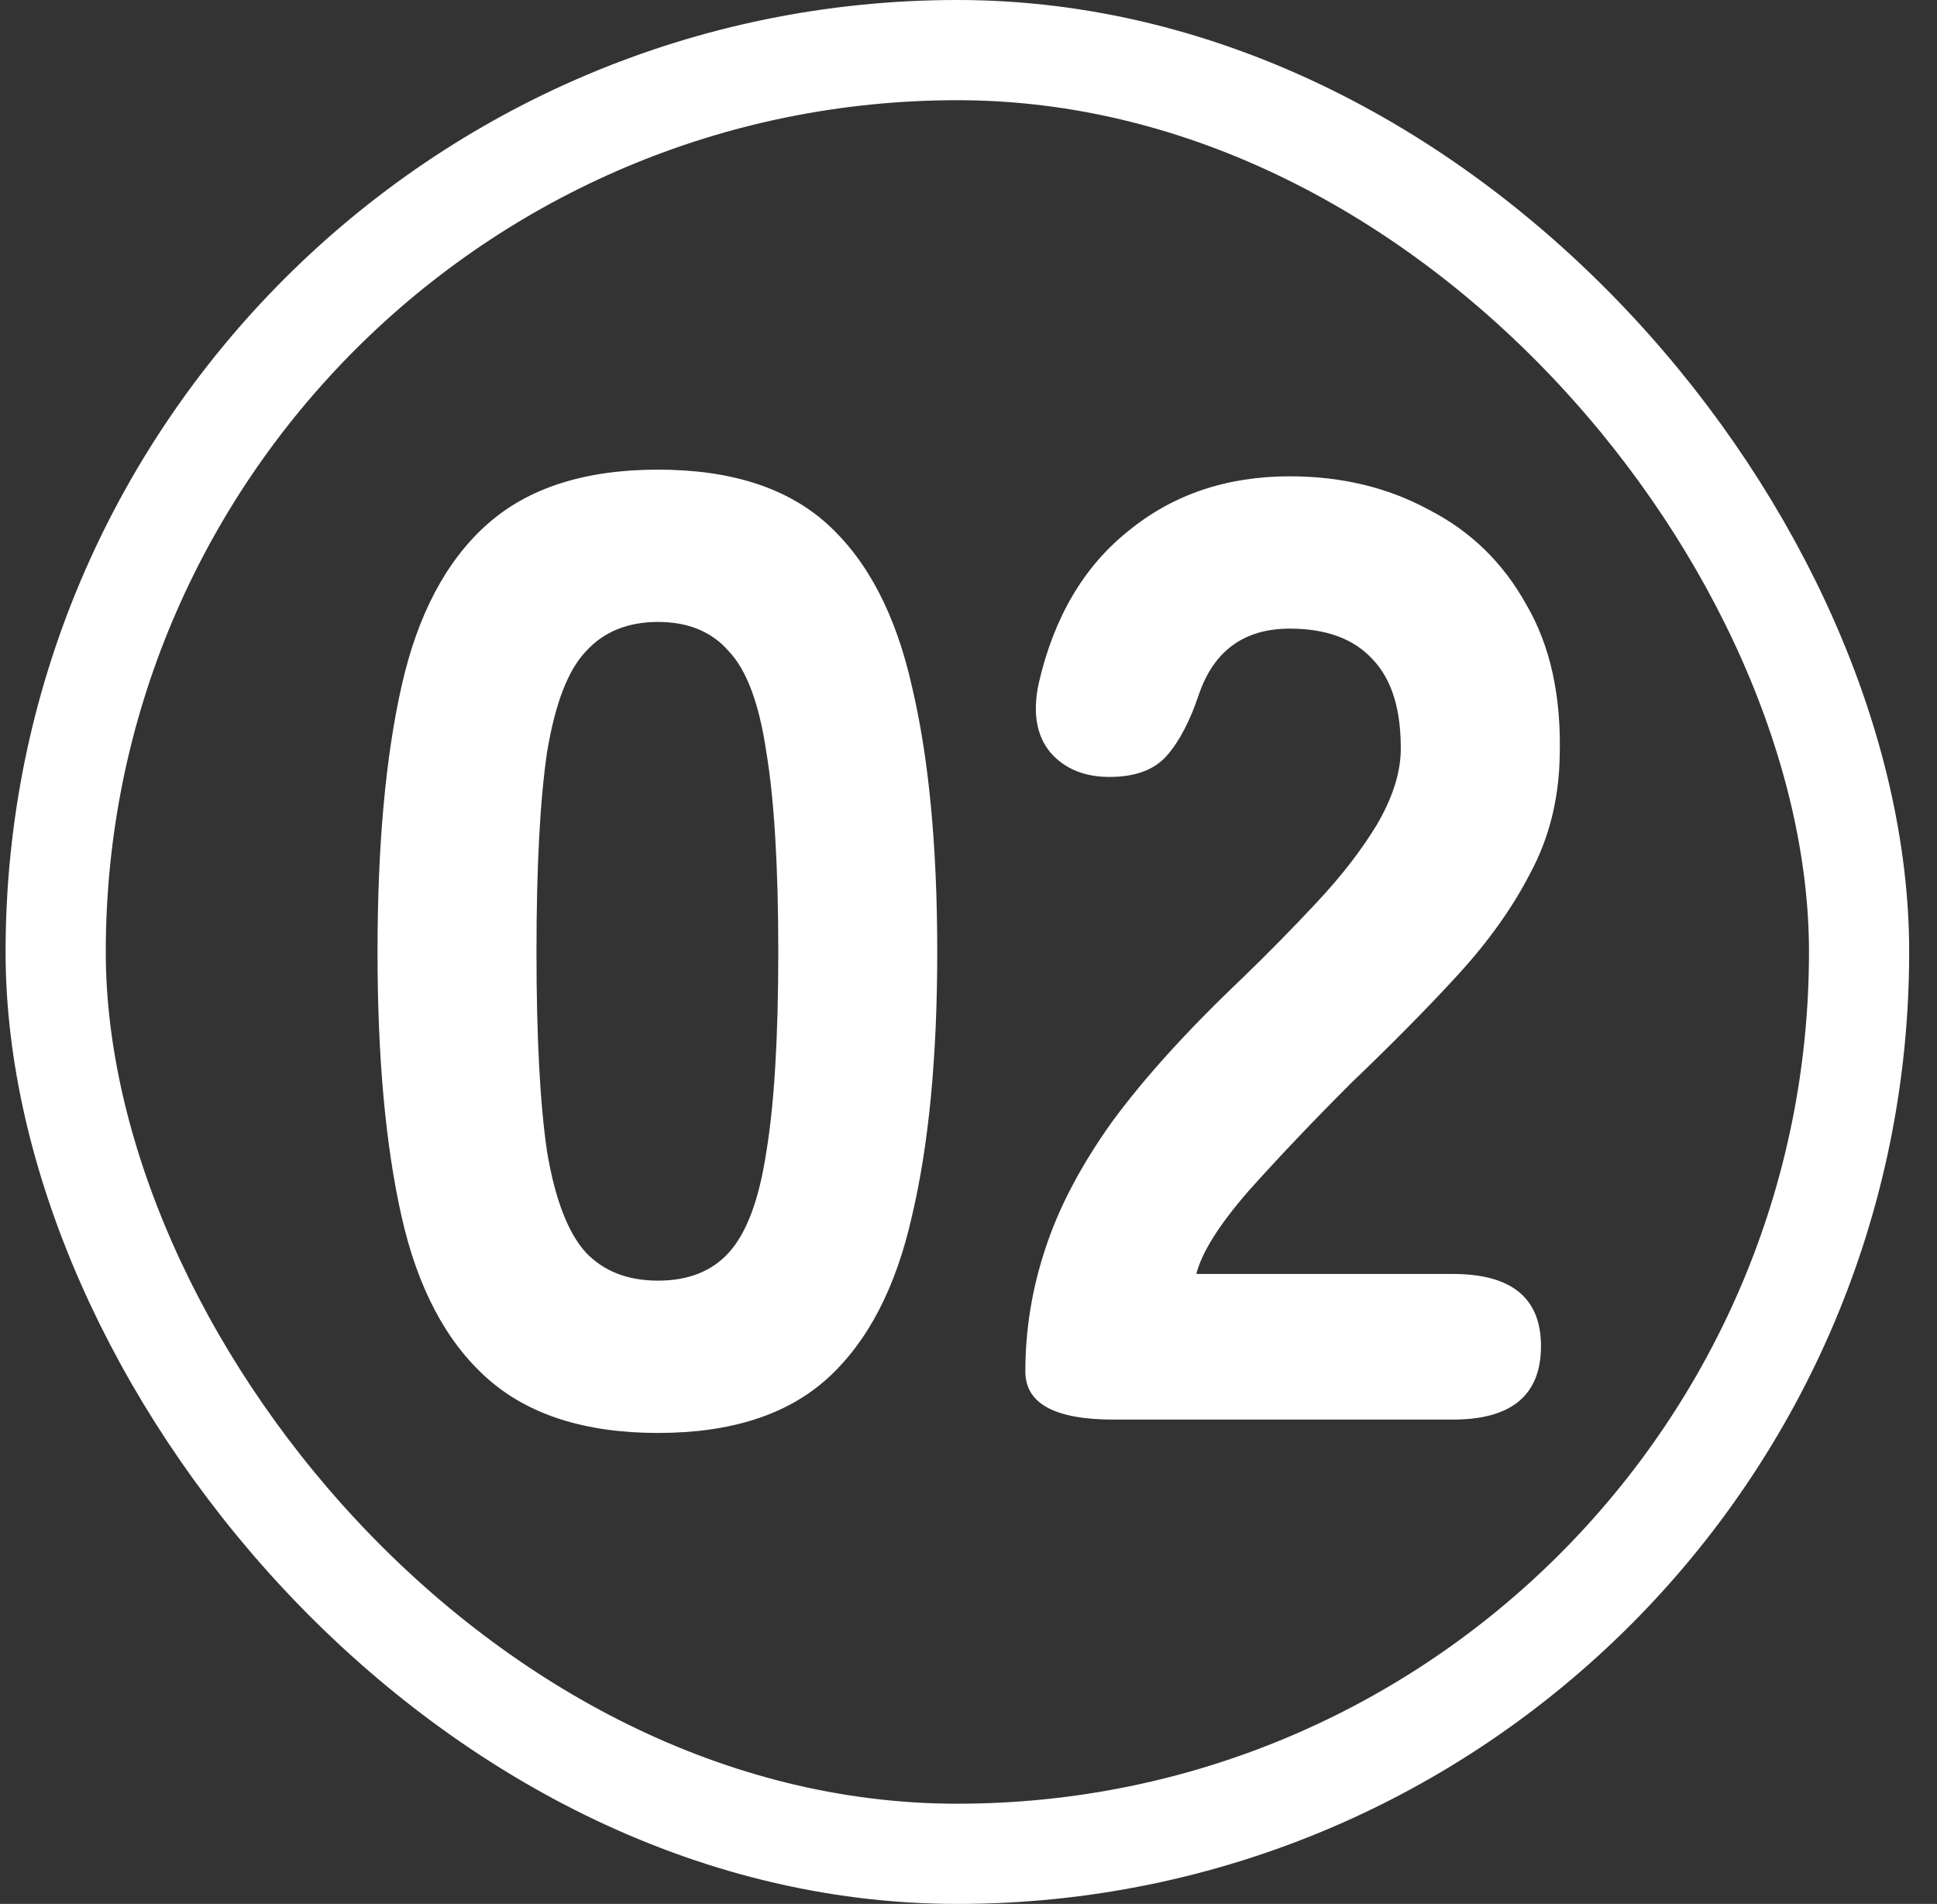
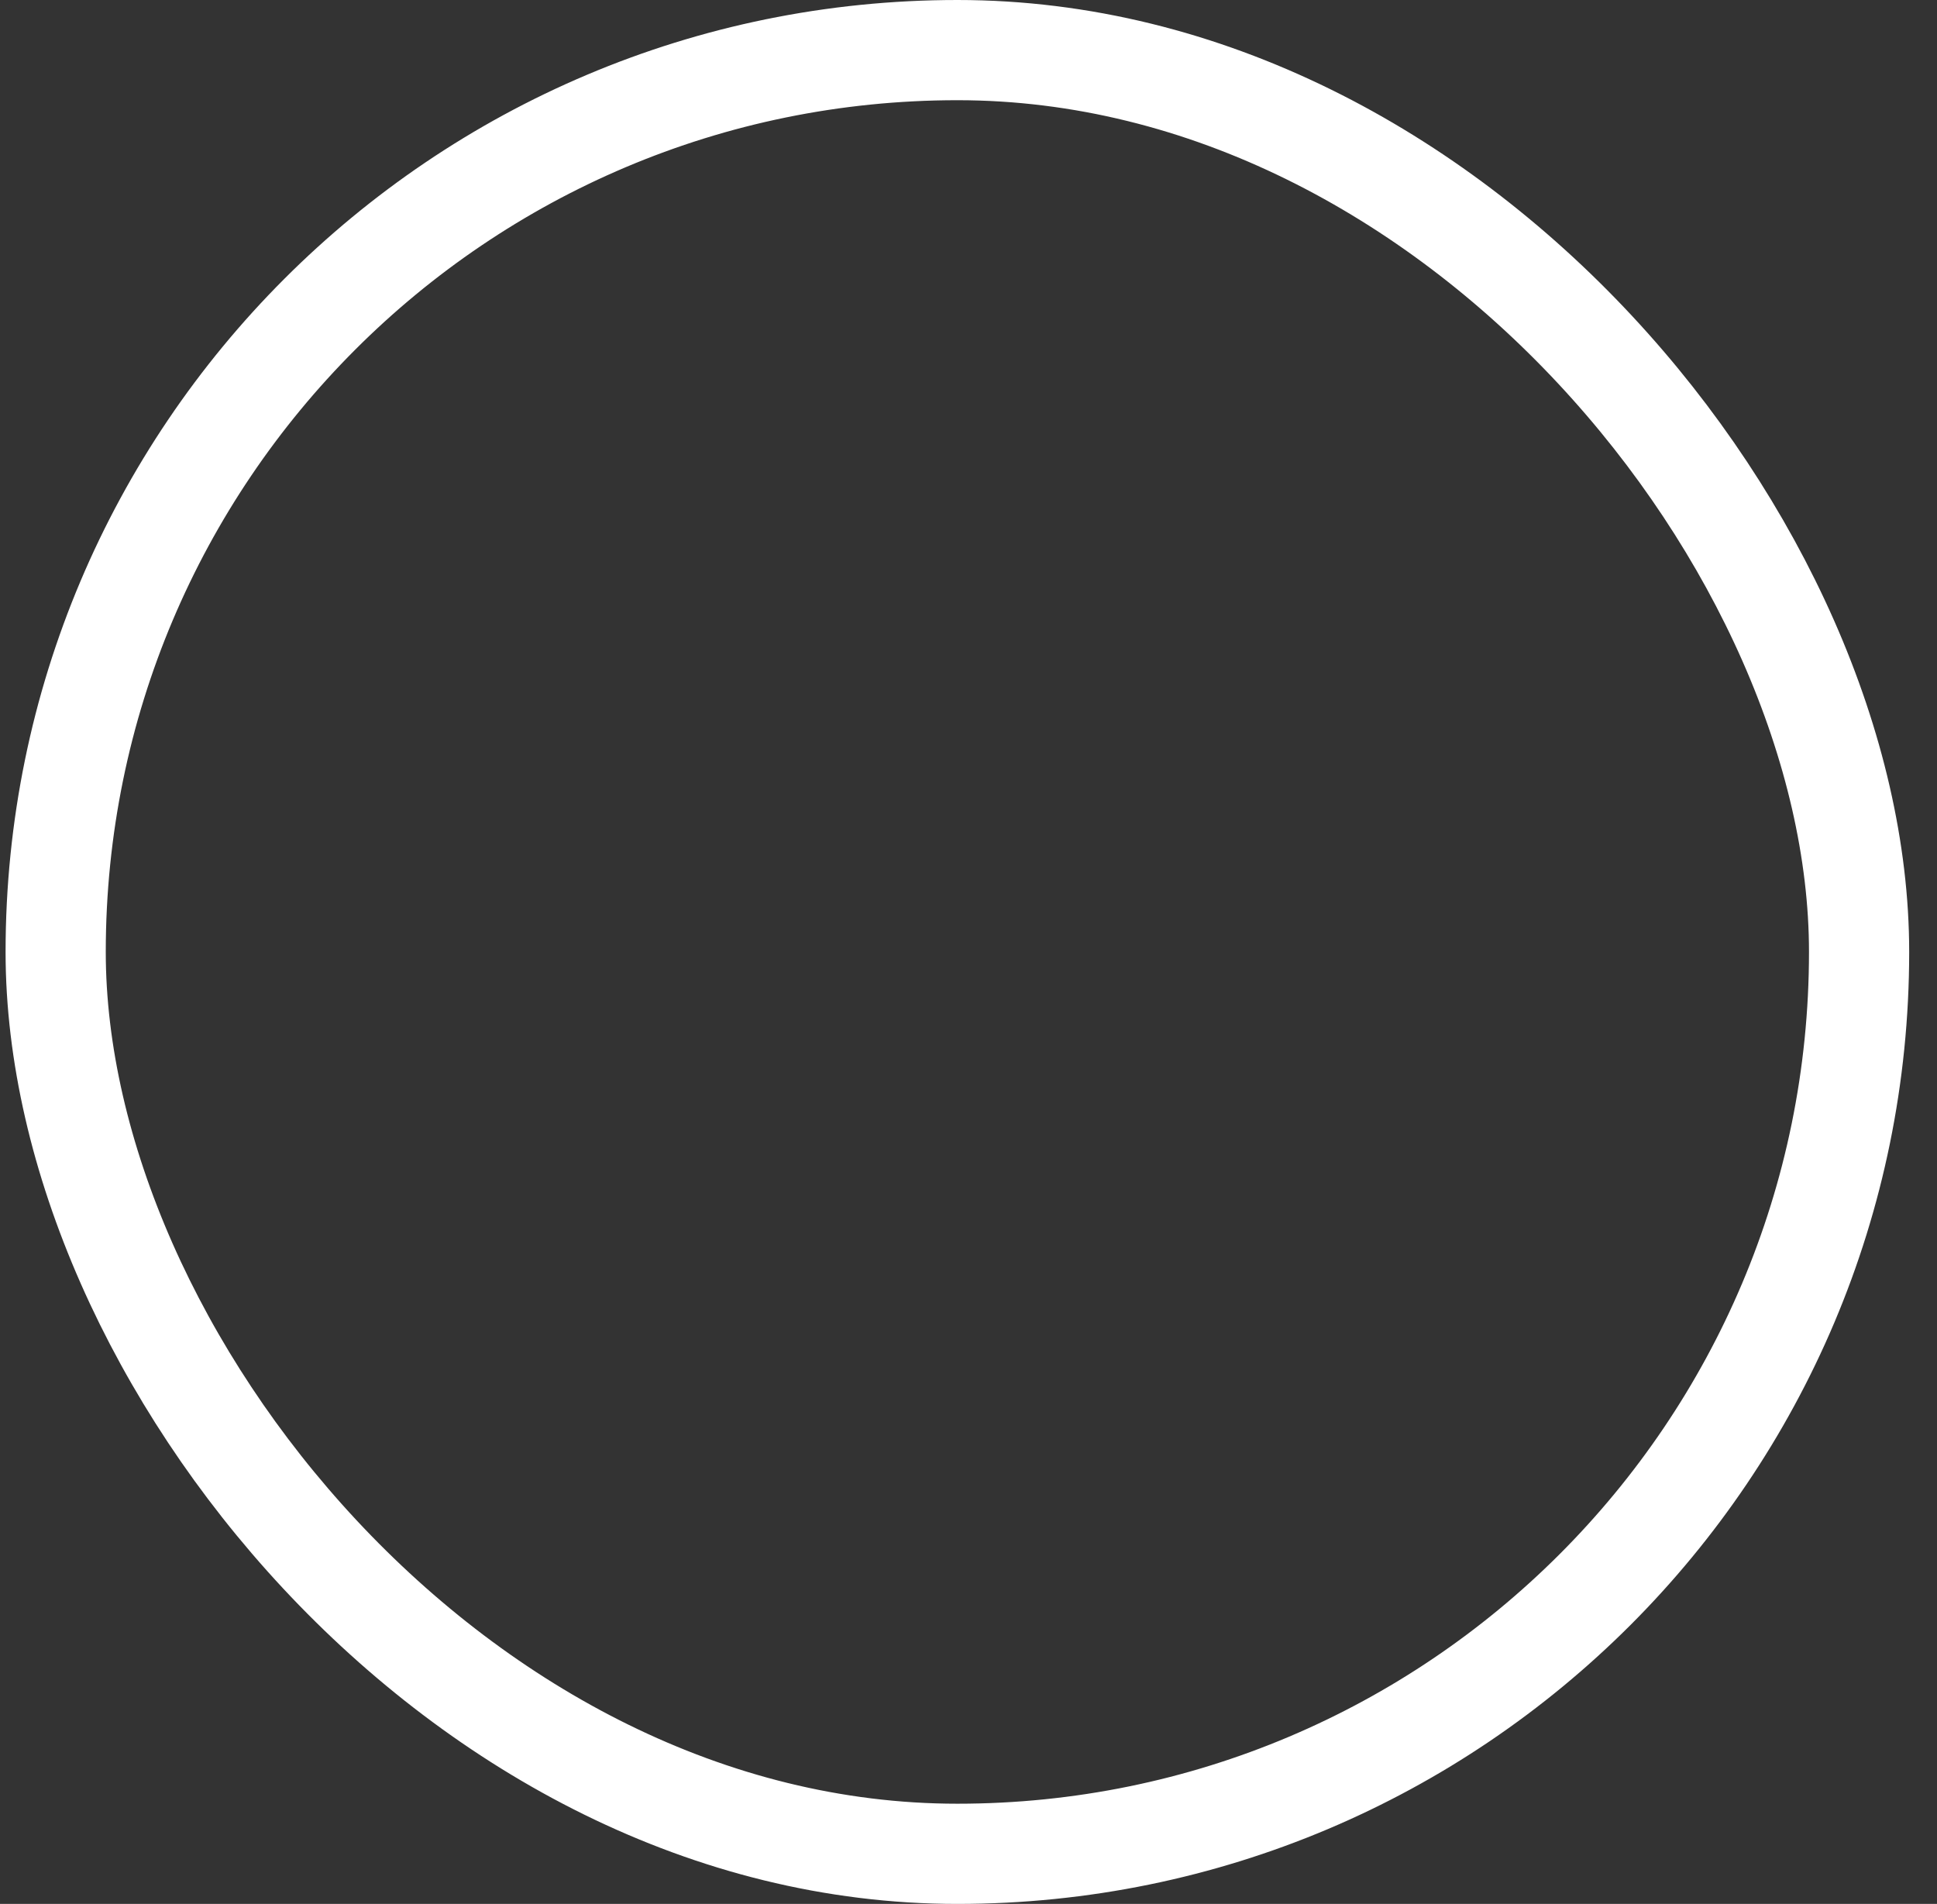
<svg xmlns="http://www.w3.org/2000/svg" width="58" height="57" viewBox="0 0 58 57" fill="none">
  <rect x="0" y="0" width="58" height="57" fill="#333333" stroke="none" />
  <rect x="1.667" y="1.5" width="54" height="54" rx="27" stroke="white" stroke-width="3" />
-   <path d="M19.704 42.9C17.517 42.9 15.81 42.353 14.584 41.26C13.357 40.167 12.504 38.553 12.024 36.42C11.544 34.287 11.304 31.647 11.304 28.5C11.304 25.327 11.544 22.673 12.024 20.54C12.504 18.407 13.357 16.793 14.584 15.7C15.81 14.607 17.517 14.06 19.704 14.06C21.89 14.06 23.584 14.607 24.784 15.7C25.984 16.793 26.824 18.407 27.304 20.54C27.81 22.673 28.064 25.327 28.064 28.5C28.064 31.647 27.81 34.287 27.304 36.42C26.824 38.553 25.984 40.167 24.784 41.26C23.584 42.353 21.89 42.9 19.704 42.9ZM19.704 38.34C20.61 38.34 21.317 38.06 21.824 37.5C22.357 36.913 22.73 35.913 22.944 34.5C23.184 33.06 23.304 31.06 23.304 28.5C23.304 25.94 23.184 23.94 22.944 22.5C22.73 21.06 22.357 20.06 21.824 19.5C21.317 18.913 20.61 18.62 19.704 18.62C18.797 18.62 18.077 18.913 17.544 19.5C17.01 20.06 16.624 21.06 16.384 22.5C16.17 23.94 16.064 25.94 16.064 28.5C16.064 31.06 16.17 33.06 16.384 34.5C16.624 35.913 17.01 36.913 17.544 37.5C18.077 38.06 18.797 38.34 19.704 38.34ZM33.342 42.5C31.582 42.5 30.702 42.02 30.702 41.06C30.702 39.807 30.902 38.58 31.302 37.38C31.702 36.153 32.368 34.887 33.302 33.58C34.262 32.273 35.555 30.847 37.182 29.3C37.982 28.527 38.742 27.753 39.462 26.98C40.182 26.207 40.768 25.447 41.222 24.7C41.675 23.927 41.915 23.207 41.942 22.54C41.968 21.287 41.688 20.353 41.102 19.74C40.542 19.127 39.715 18.82 38.622 18.82C37.262 18.82 36.355 19.473 35.902 20.78C35.635 21.58 35.315 22.193 34.942 22.62C34.568 23.047 33.995 23.26 33.222 23.26C32.475 23.26 31.888 23.02 31.462 22.54C31.035 22.033 30.915 21.34 31.102 20.46C31.555 18.487 32.448 16.967 33.782 15.9C35.115 14.807 36.728 14.26 38.622 14.26C40.168 14.26 41.555 14.593 42.782 15.26C44.035 15.9 45.008 16.847 45.702 18.1C46.422 19.327 46.755 20.847 46.702 22.66C46.675 23.94 46.382 25.1 45.822 26.14C45.288 27.18 44.555 28.207 43.622 29.22C42.715 30.207 41.662 31.273 40.462 32.42C39.315 33.567 38.288 34.647 37.382 35.66C36.502 36.673 35.982 37.5 35.822 38.14H43.502C45.262 38.14 46.142 38.86 46.142 40.3C46.142 41.767 45.262 42.5 43.502 42.5H33.342Z" fill="white" />
</svg>